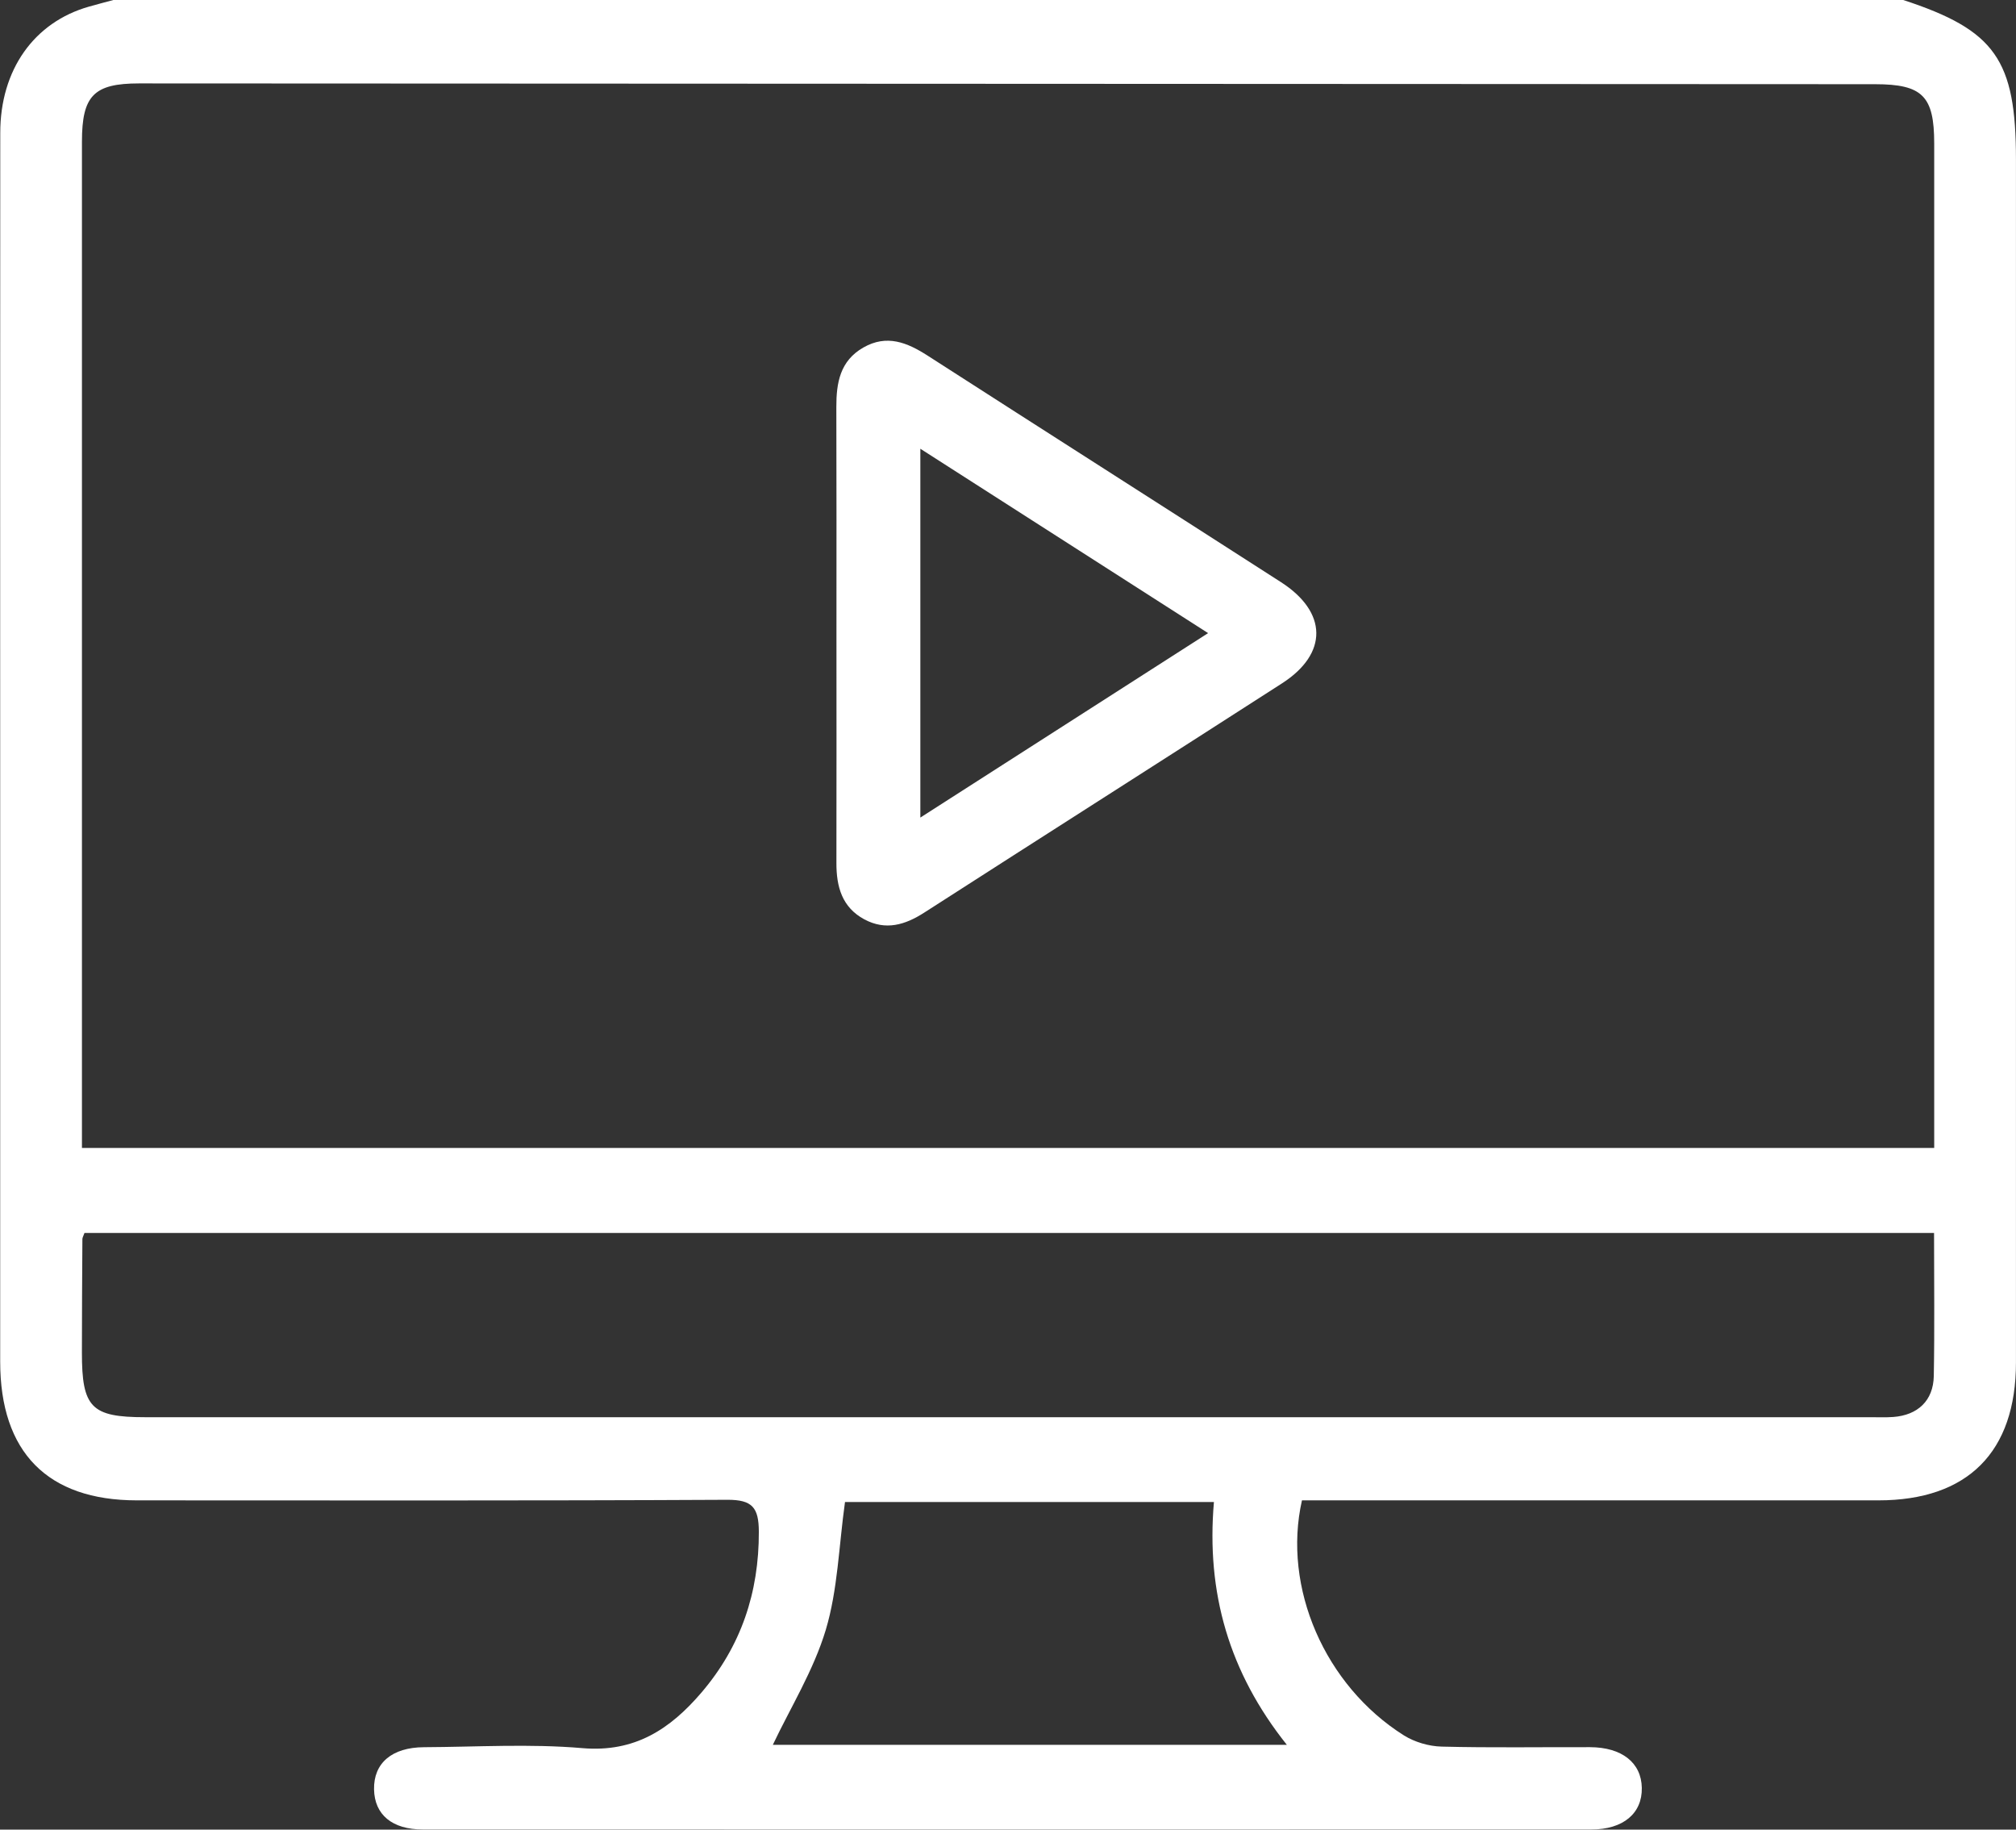
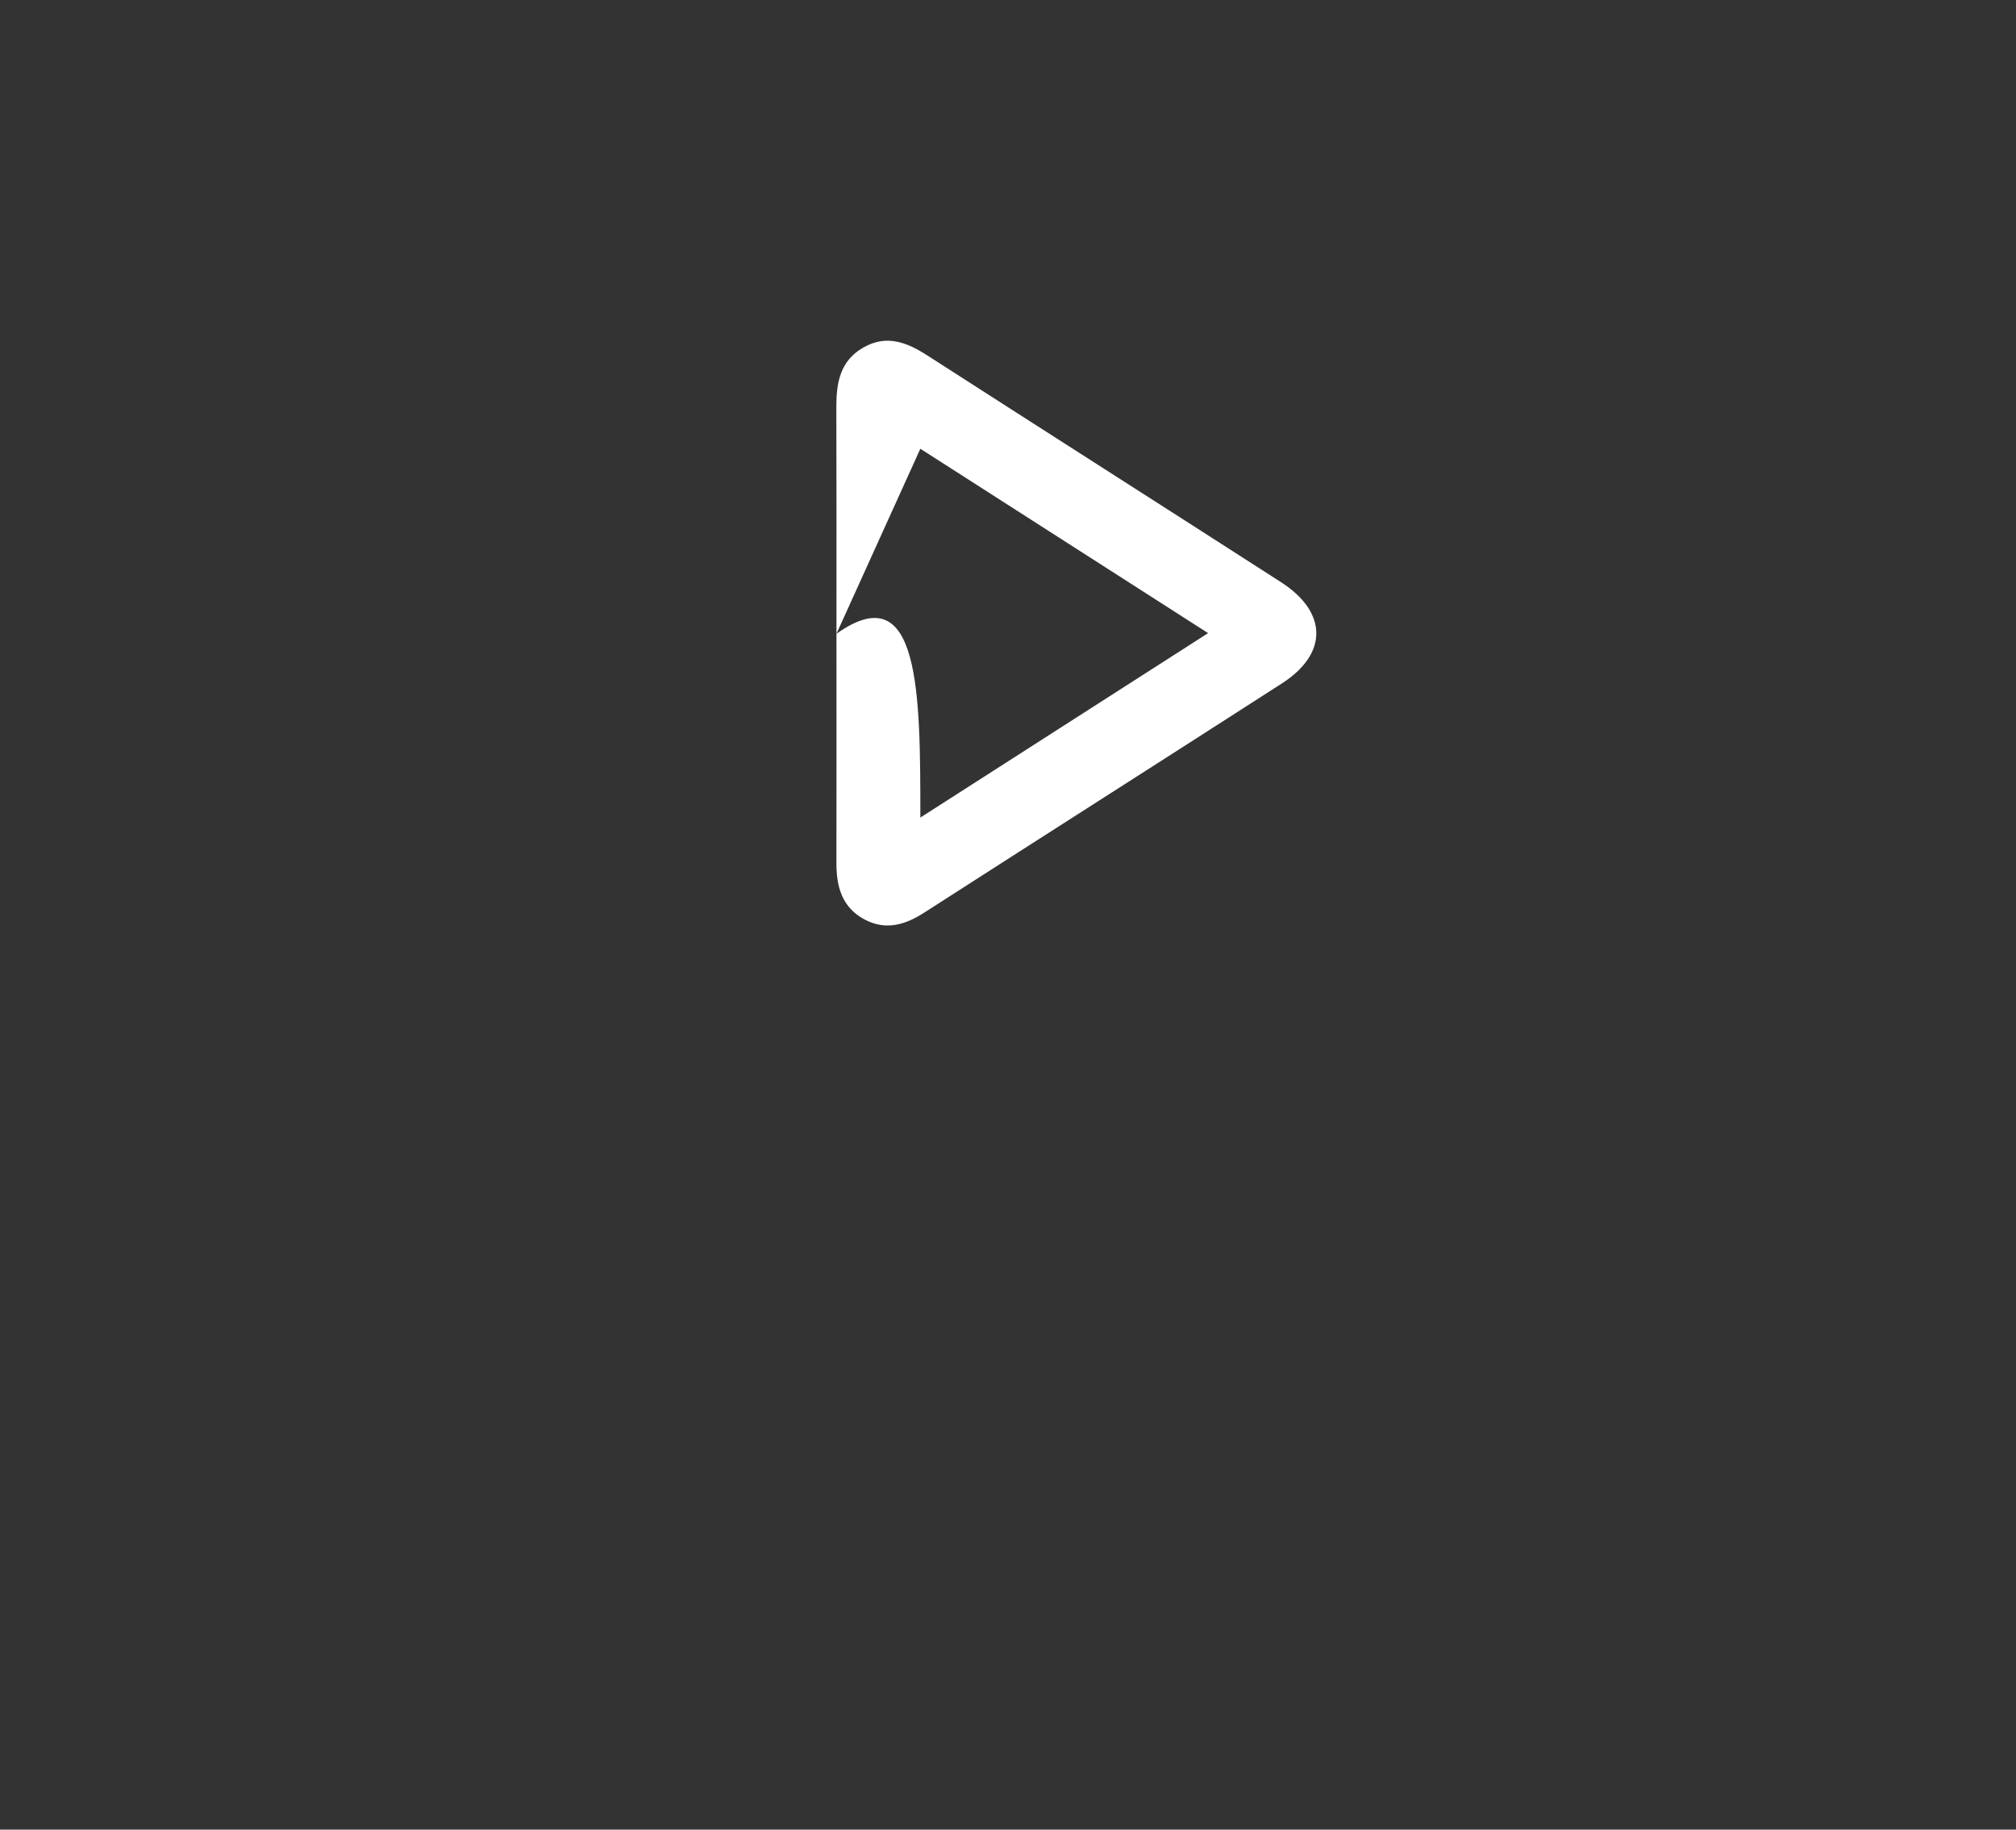
<svg xmlns="http://www.w3.org/2000/svg" width="54" height="49" viewBox="0 0 54 49" fill="none">
  <rect x="0" y="0" width="54" height="49" fill="#333333" stroke="none" />
-   <path d="M3.036 0C19.018 0 34.998 0 50.98 0C53.442 0.807 53.999 1.598 53.999 4.272C53.999 15.011 54.001 25.749 53.999 36.488C53.999 38.888 52.707 40.182 50.314 40.182C45.429 40.183 40.545 40.182 35.66 40.182C35.391 40.182 35.124 40.182 34.874 40.182C34.345 42.52 35.49 45.143 37.602 46.475C37.893 46.657 38.273 46.769 38.617 46.777C39.941 46.811 41.265 46.788 42.588 46.792C43.446 46.795 43.965 47.209 43.977 47.882C43.99 48.565 43.479 48.997 42.624 48.997C32.193 49 21.762 49 11.33 48.997C10.502 48.997 10.032 48.6 10.019 47.922C10.006 47.22 10.495 46.798 11.356 46.793C12.771 46.786 14.195 46.697 15.6 46.818C17.003 46.938 17.953 46.308 18.79 45.328C19.847 44.091 20.331 42.655 20.326 41.02C20.323 40.375 20.152 40.164 19.481 40.167C14.208 40.194 8.936 40.183 3.663 40.182C1.274 40.181 0.005 38.893 0.005 36.468C0.003 31.455 0.005 26.443 0.005 21.43C0.005 15.474 0.002 9.519 0.007 3.563C0.005 1.871 0.911 0.596 2.381 0.178C2.599 0.116 2.818 0.059 3.036 0ZM51.809 30.744C51.809 30.444 51.809 30.215 51.809 29.987C51.809 21.271 51.809 12.555 51.809 3.84C51.809 2.572 51.495 2.256 50.225 2.255C34.726 2.247 19.226 2.24 3.726 2.234C2.514 2.234 2.195 2.56 2.195 3.794C2.194 12.531 2.195 21.271 2.195 30.009C2.195 30.25 2.195 30.492 2.195 30.744C18.774 30.744 35.248 30.744 51.809 30.744ZM51.805 33.02C35.226 33.02 18.738 33.02 2.263 33.02C2.235 33.101 2.207 33.143 2.207 33.184C2.2 34.196 2.195 35.207 2.194 36.219C2.192 37.697 2.444 37.955 3.885 37.955C19.289 37.955 34.693 37.955 50.096 37.955C50.302 37.955 50.507 37.964 50.713 37.949C51.369 37.9 51.785 37.512 51.798 36.853C51.821 35.592 51.805 34.331 51.805 33.02ZM32.516 40.226C29.123 40.226 25.83 40.226 22.634 40.226C22.468 41.411 22.441 42.578 22.118 43.654C21.79 44.741 21.17 45.739 20.701 46.729C25.218 46.729 29.8 46.729 34.469 46.729C32.923 44.79 32.306 42.659 32.516 40.226Z" fill="white" />
-   <path d="M22.405 16.974C22.405 14.951 22.409 12.928 22.402 10.905C22.4 10.252 22.501 9.663 23.126 9.307C23.753 8.949 24.298 9.171 24.848 9.525C28 11.552 31.16 13.564 34.312 15.591C35.562 16.395 35.576 17.506 34.34 18.301C31.151 20.353 27.95 22.389 24.76 24.439C24.245 24.771 23.726 24.928 23.154 24.623C22.554 24.301 22.402 23.748 22.404 23.11C22.409 21.065 22.405 19.02 22.405 16.974ZM24.652 12.018C24.652 15.376 24.652 18.579 24.652 21.896C27.25 20.23 29.758 18.624 32.36 16.956C29.75 15.285 27.243 13.678 24.652 12.018Z" fill="white" />
+   <path d="M22.405 16.974C22.405 14.951 22.409 12.928 22.402 10.905C22.4 10.252 22.501 9.663 23.126 9.307C23.753 8.949 24.298 9.171 24.848 9.525C28 11.552 31.16 13.564 34.312 15.591C35.562 16.395 35.576 17.506 34.34 18.301C31.151 20.353 27.95 22.389 24.76 24.439C24.245 24.771 23.726 24.928 23.154 24.623C22.554 24.301 22.402 23.748 22.404 23.11C22.409 21.065 22.405 19.02 22.405 16.974ZC24.652 15.376 24.652 18.579 24.652 21.896C27.25 20.23 29.758 18.624 32.36 16.956C29.75 15.285 27.243 13.678 24.652 12.018Z" fill="white" />
</svg>